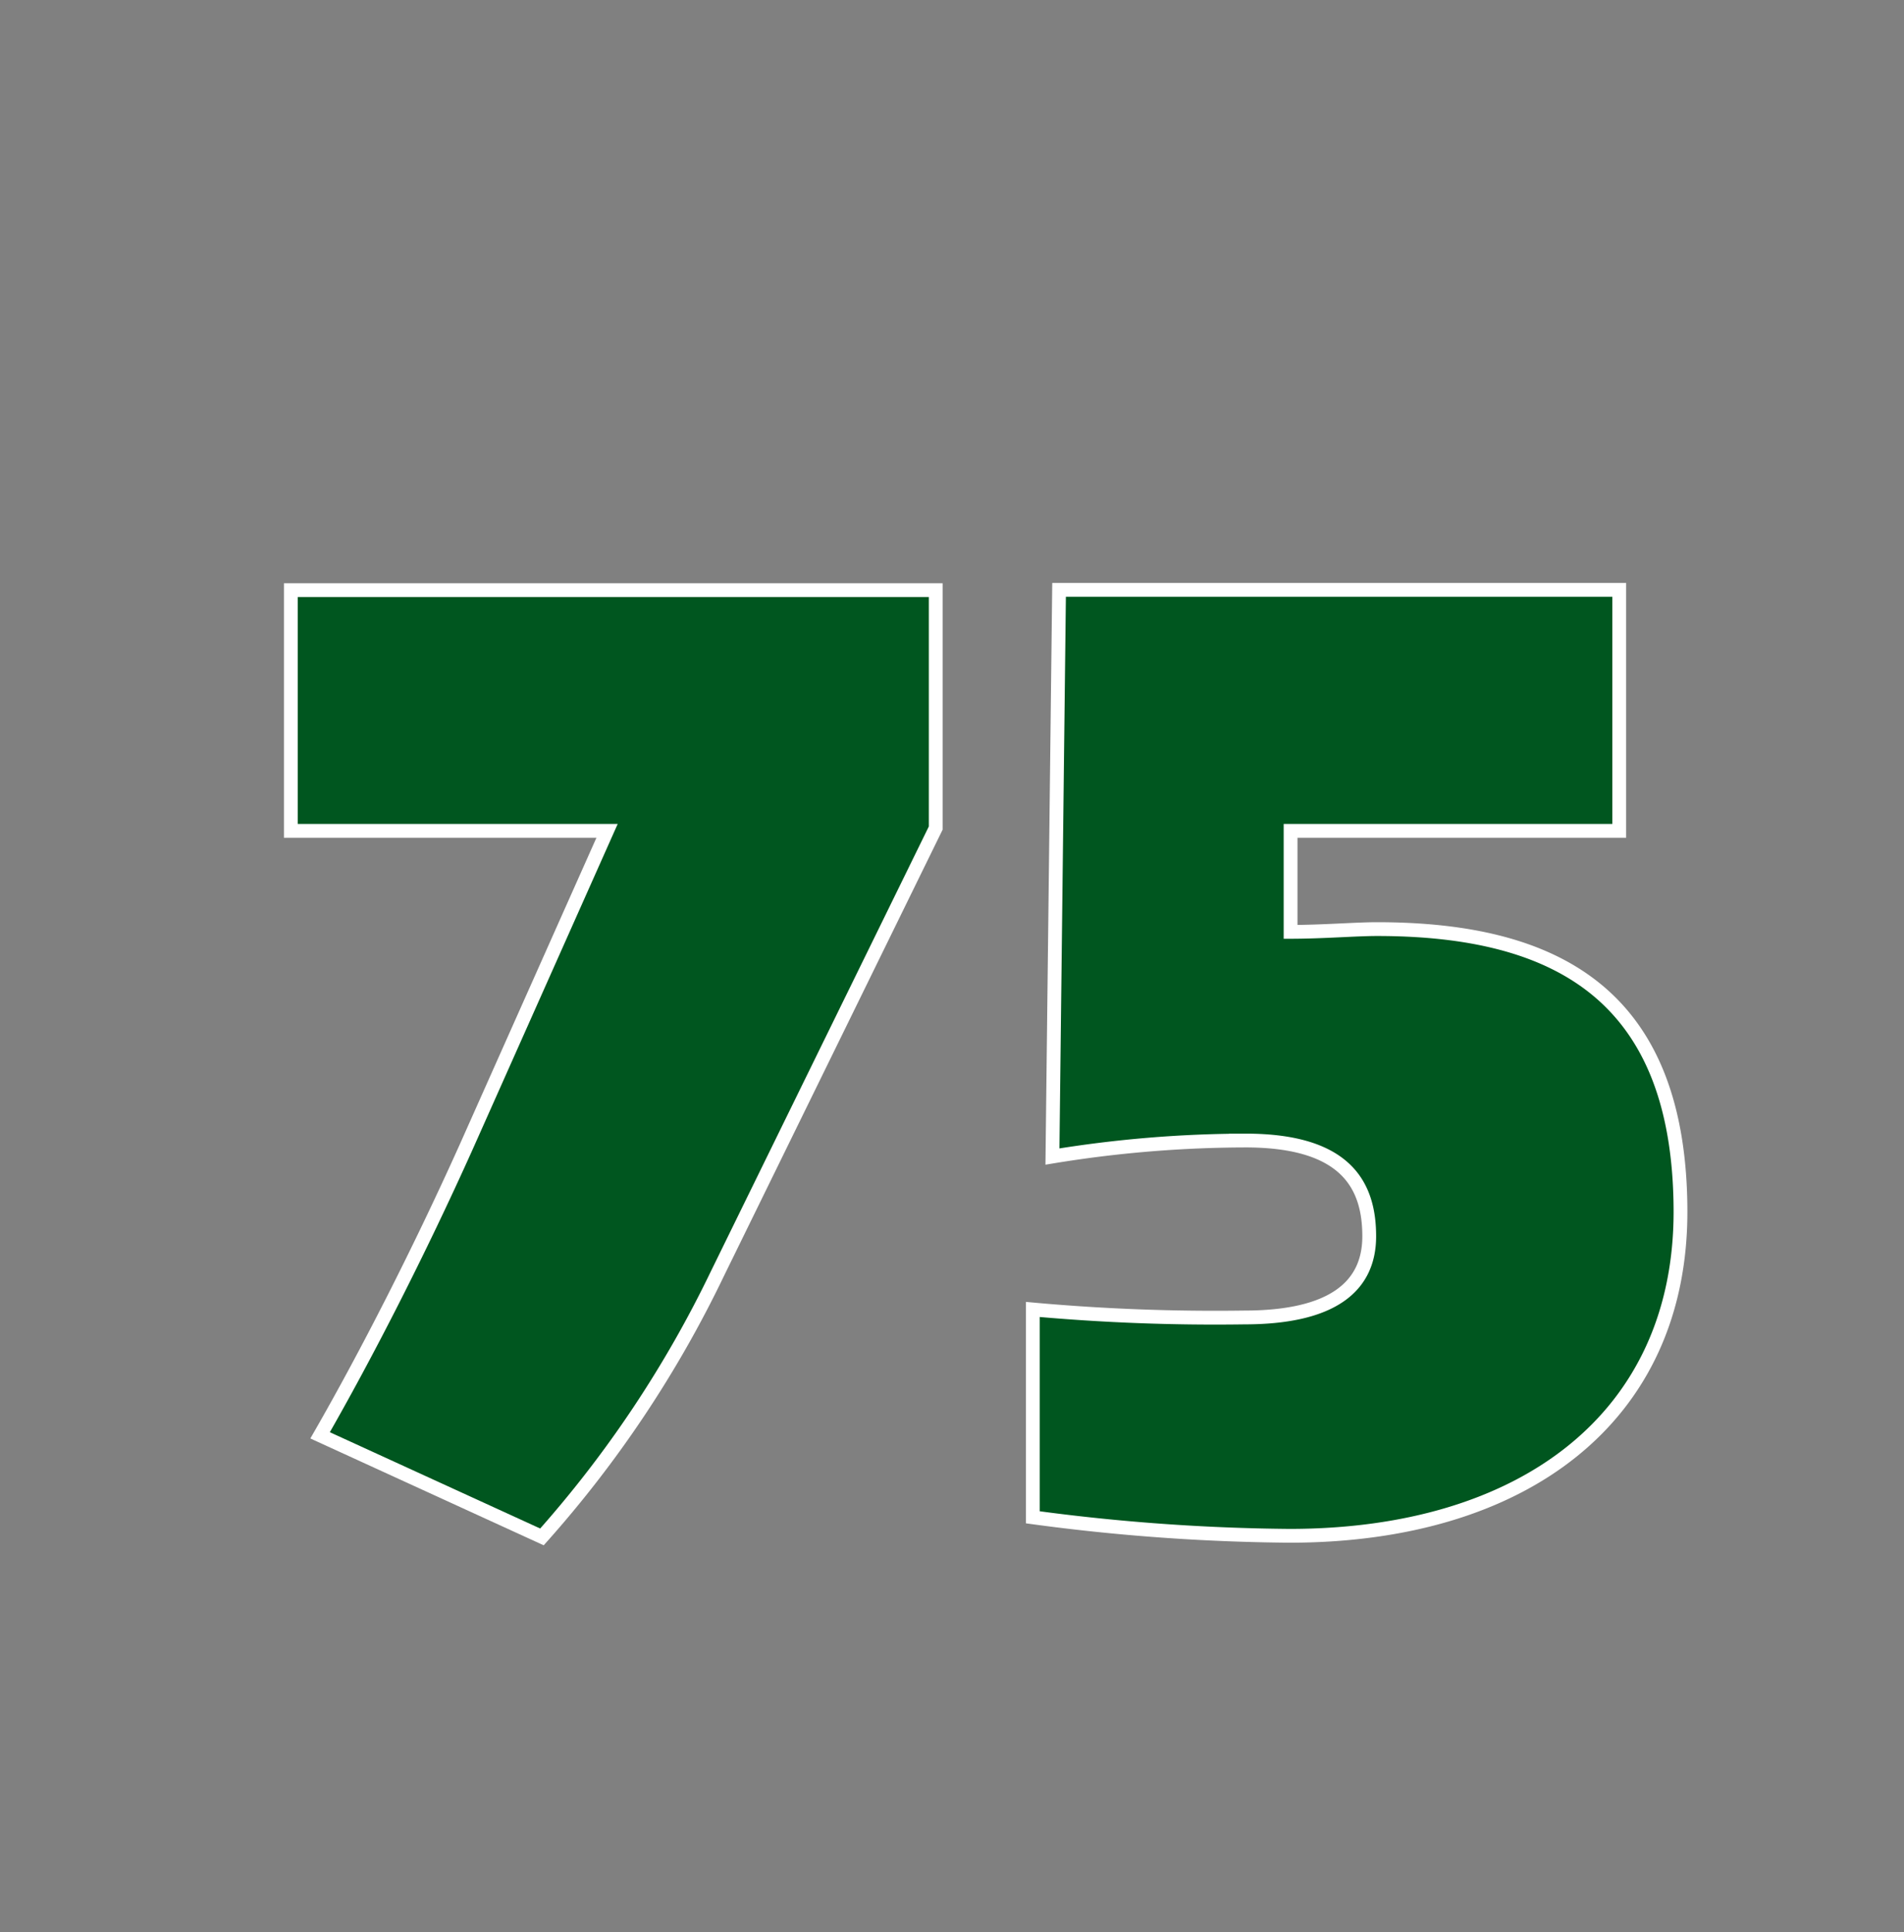
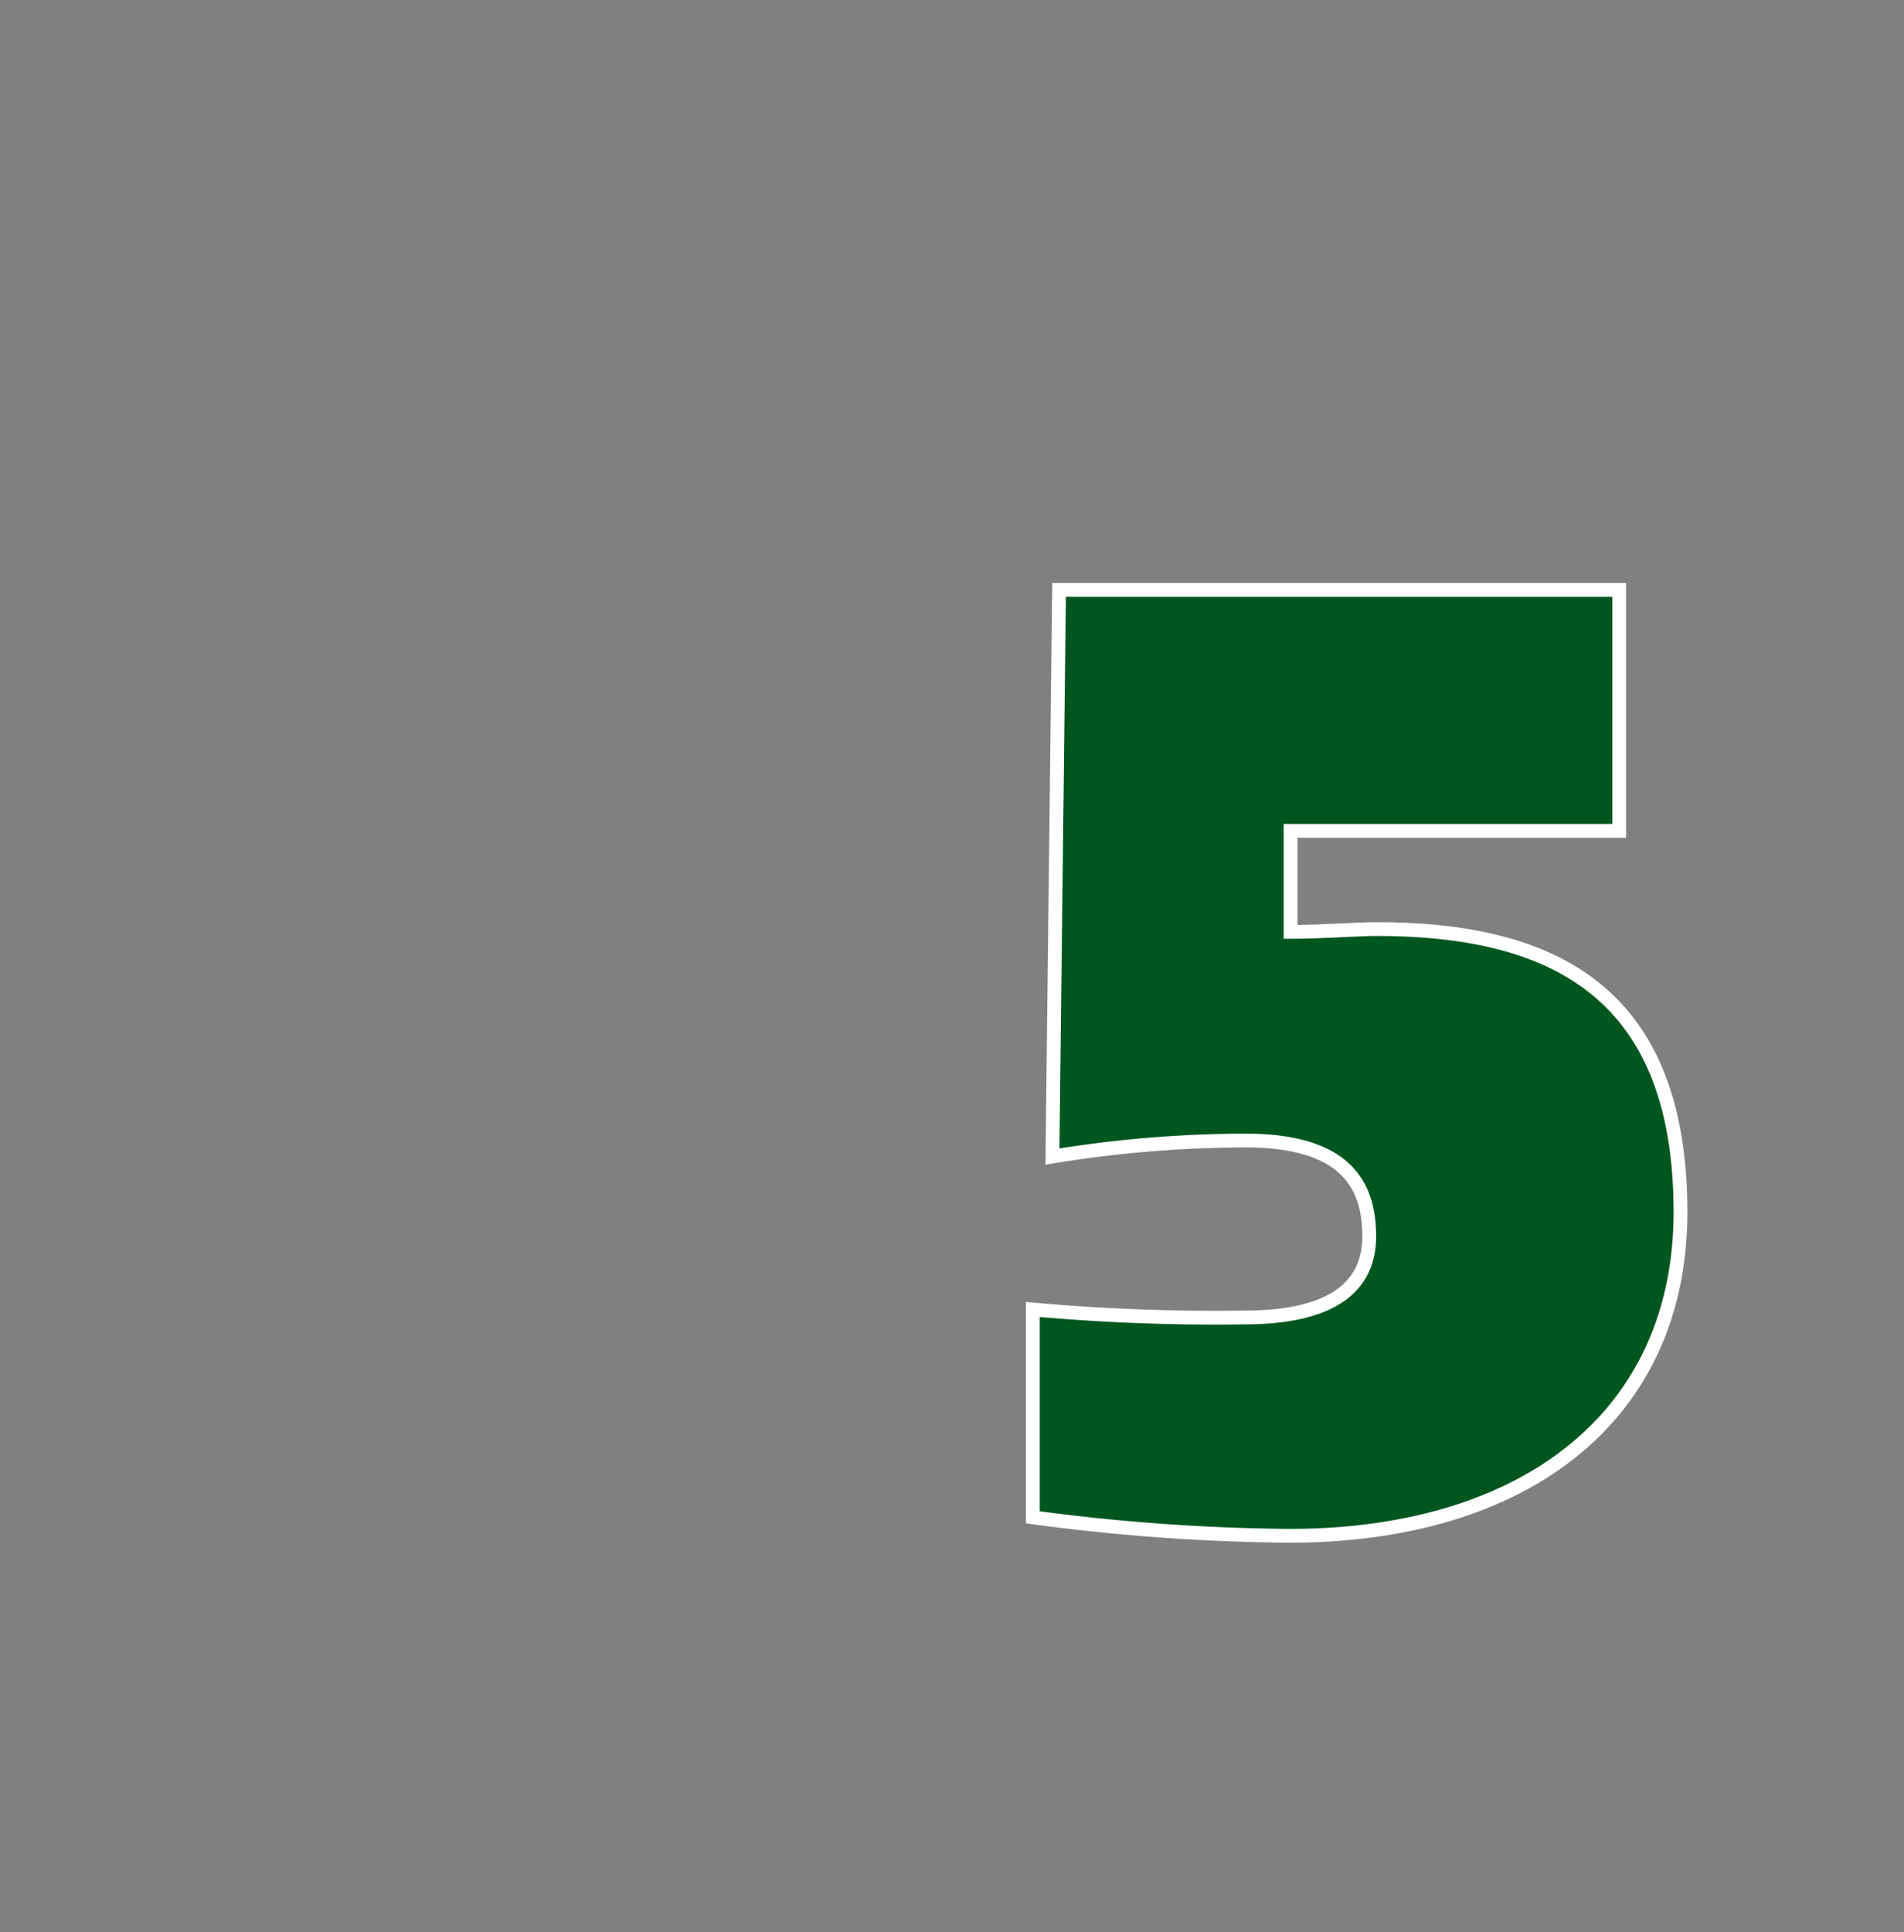
<svg xmlns="http://www.w3.org/2000/svg" id="445313b6-f900-49ae-91ec-c449516862b0" data-name="レイヤー 1" viewBox="0 0 69 70">
  <rect x="0" y="0" width="69" height="70" fill="#808080" stroke="none" />
  <title>num</title>
-   <path d="M26,46.14a41,41,0,0,1-6.36,9.54L11.6,52c1.69-2.94,3.61-6.7,5.3-10.46L22,30.1H10.54V21.38H33.91V30Z" style="fill:#00561f;stroke:#fff;stroke-miterlimit:10;stroke-width:0.5px" />
  <path d="M46.73,55.64a73.39,73.39,0,0,1-9.3-.67V47.44a73.29,73.29,0,0,0,7.66.29c3.18,0,4.53-1.11,4.53-2.94s-0.82-3.47-4.48-3.47a43.6,43.6,0,0,0-7,.58l0.24-20.53H58.68V30.1H46.77l0,3.66c1.16,0,2.36-.1,3.13-0.1,6.6,0,11,2.46,11,10.26C60.89,51.35,55.21,55.64,46.73,55.64Z" style="fill:#00561f;stroke:#fff;stroke-miterlimit:10;stroke-width:0.5px" />
</svg>